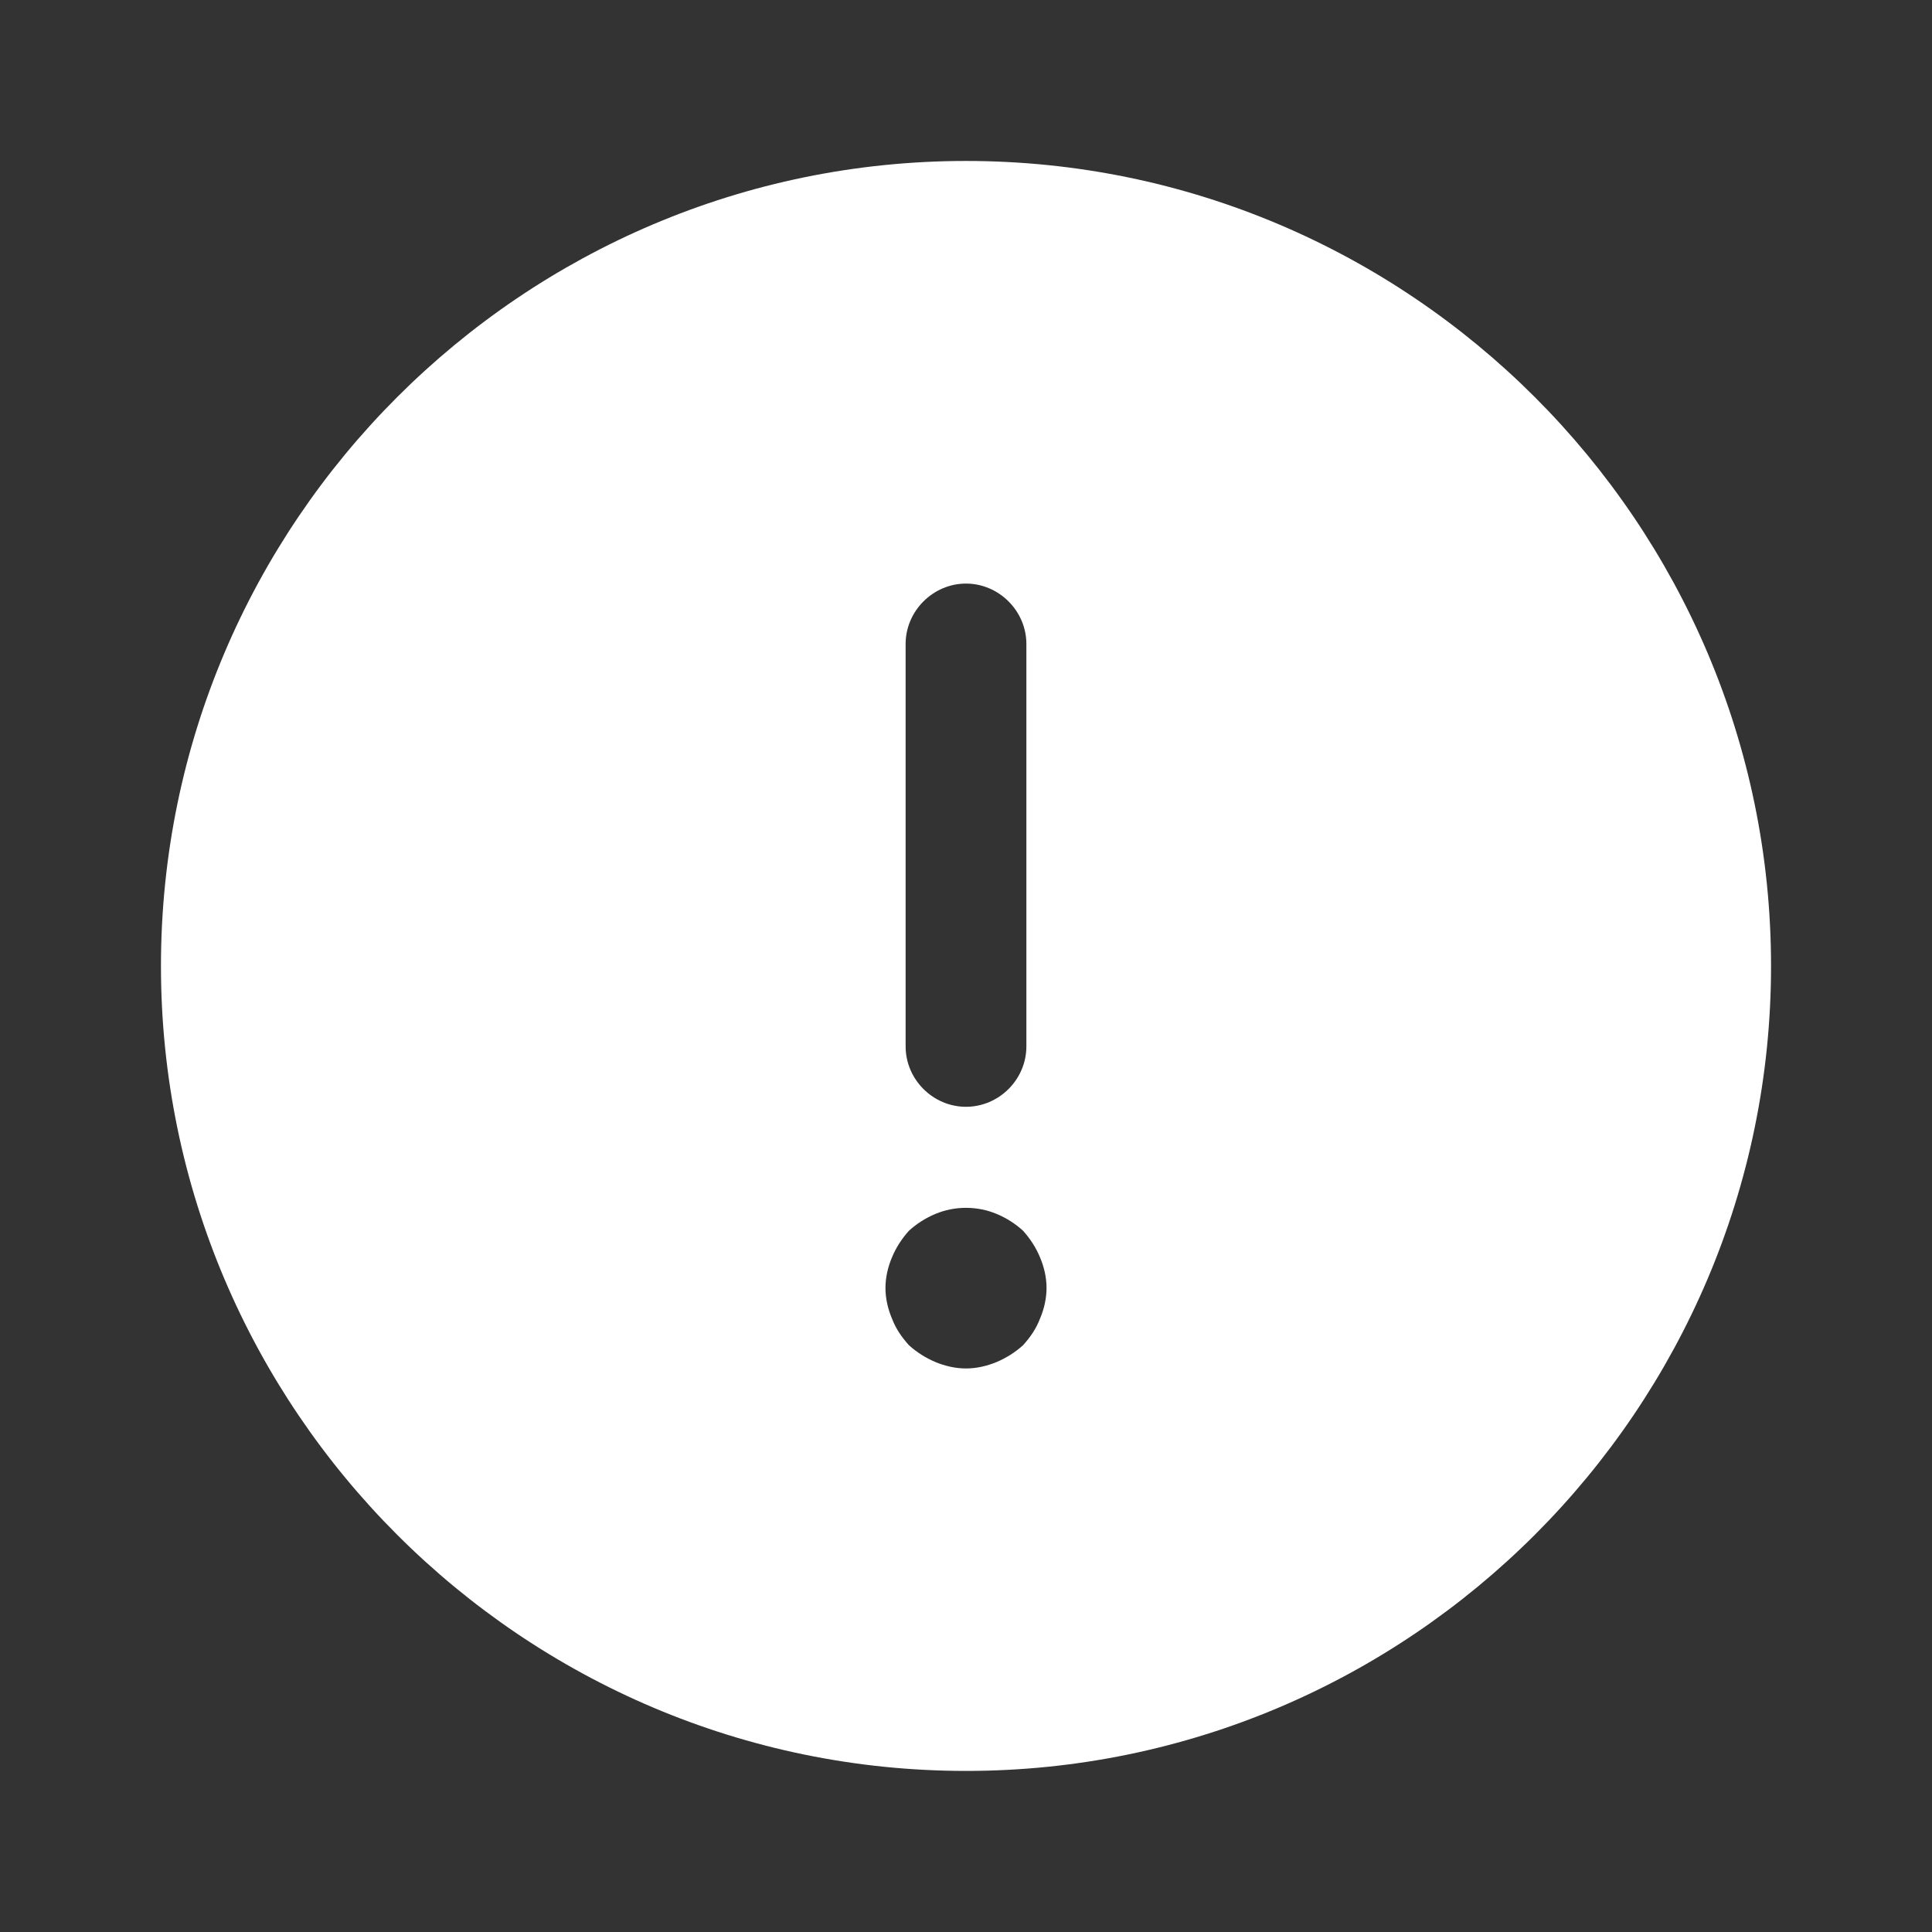
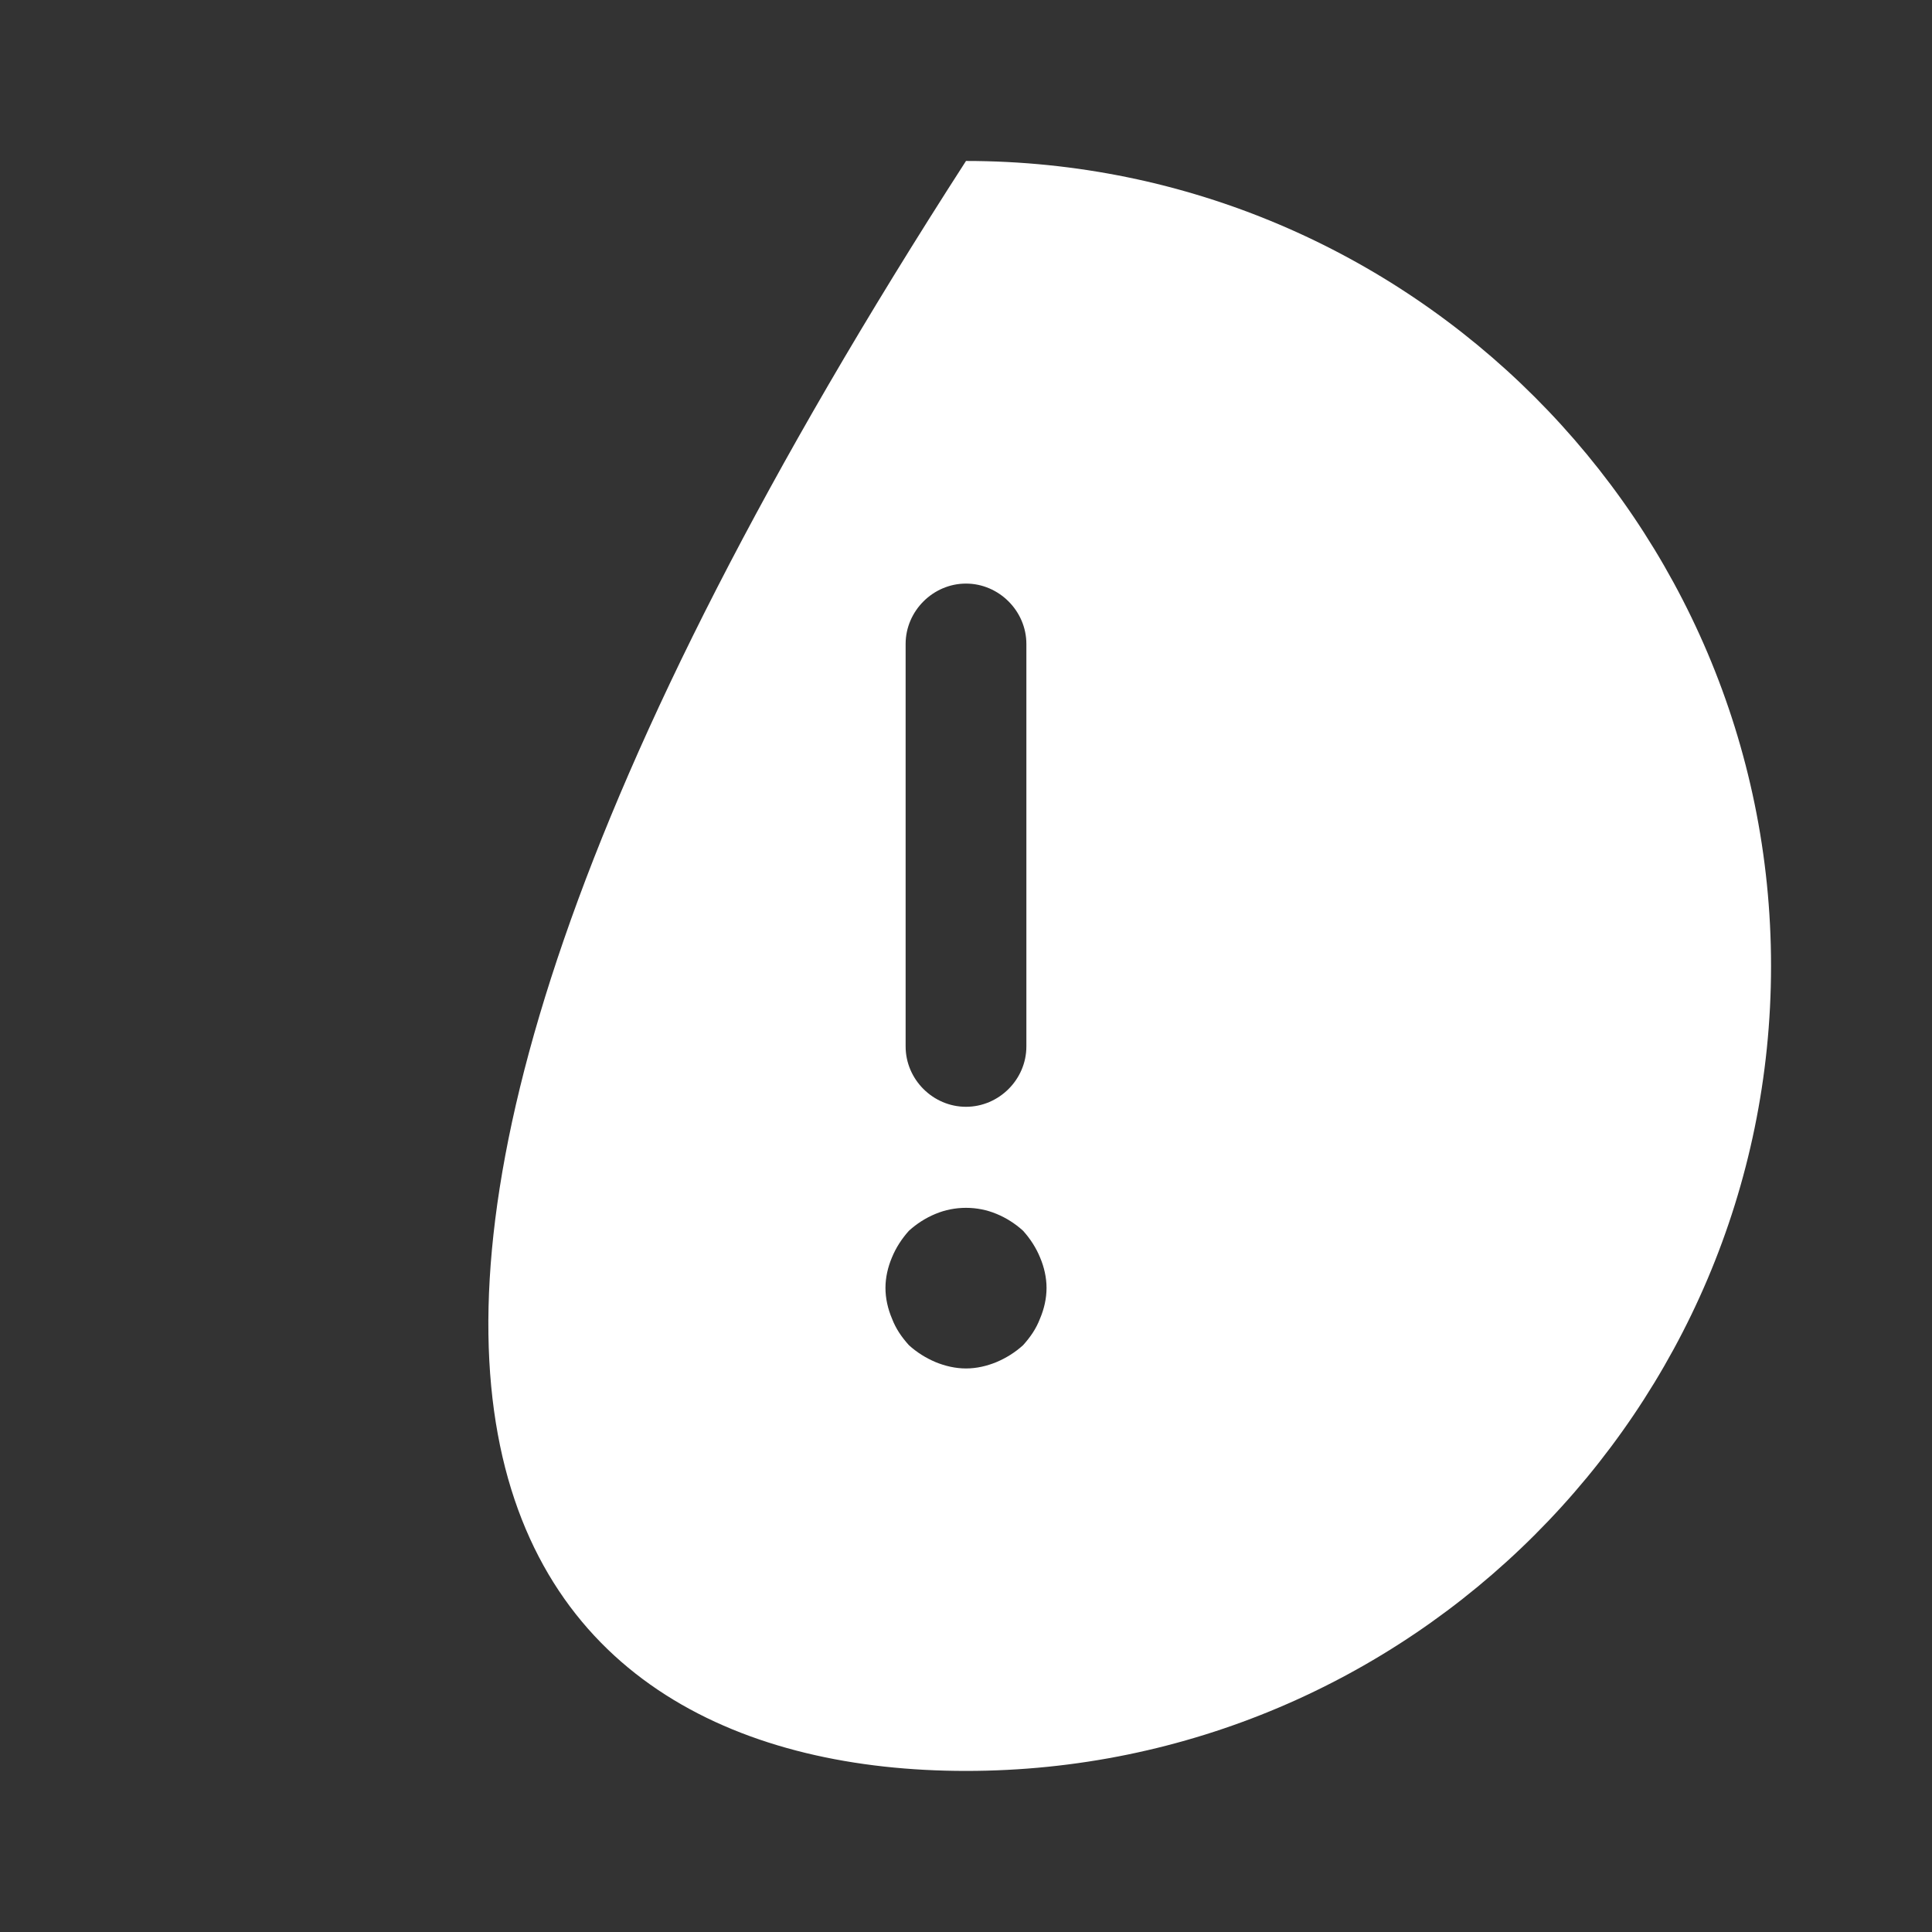
<svg xmlns="http://www.w3.org/2000/svg" width="16" height="16" viewBox="0 0 16 16" fill="none">
  <rect x="0" y="0" width="16" height="16" fill="#333333" stroke="none" />
-   <path d="M8 1.333C4.327 1.333 1.333 4.326 1.333 8C1.333 11.673 4.327 14.666 8 14.666C11.673 14.666 14.667 11.673 14.667 8C14.667 4.326 11.673 1.333 8 1.333ZM7.5 5.333C7.5 5.06 7.727 4.833 8 4.833C8.273 4.833 8.5 5.06 8.5 5.333V8.666C8.5 8.94 8.273 9.166 8 9.166C7.727 9.166 7.5 8.94 7.5 8.666V5.333ZM8.613 10.92C8.58 11.006 8.533 11.073 8.473 11.14C8.407 11.2 8.333 11.246 8.253 11.28C8.173 11.313 8.087 11.333 8 11.333C7.913 11.333 7.827 11.313 7.747 11.28C7.667 11.246 7.593 11.2 7.527 11.14C7.467 11.073 7.42 11.006 7.387 10.92C7.353 10.84 7.333 10.753 7.333 10.666C7.333 10.58 7.353 10.493 7.387 10.413C7.42 10.333 7.467 10.26 7.527 10.193C7.593 10.133 7.667 10.086 7.747 10.053C7.907 9.986 8.093 9.986 8.253 10.053C8.333 10.086 8.407 10.133 8.473 10.193C8.533 10.26 8.58 10.333 8.613 10.413C8.647 10.493 8.667 10.58 8.667 10.666C8.667 10.753 8.647 10.84 8.613 10.92Z" fill="white" />
+   <path d="M8 1.333C1.333 11.673 4.327 14.666 8 14.666C11.673 14.666 14.667 11.673 14.667 8C14.667 4.326 11.673 1.333 8 1.333ZM7.5 5.333C7.5 5.06 7.727 4.833 8 4.833C8.273 4.833 8.5 5.06 8.5 5.333V8.666C8.5 8.94 8.273 9.166 8 9.166C7.727 9.166 7.5 8.94 7.5 8.666V5.333ZM8.613 10.92C8.58 11.006 8.533 11.073 8.473 11.14C8.407 11.2 8.333 11.246 8.253 11.28C8.173 11.313 8.087 11.333 8 11.333C7.913 11.333 7.827 11.313 7.747 11.28C7.667 11.246 7.593 11.2 7.527 11.14C7.467 11.073 7.42 11.006 7.387 10.92C7.353 10.84 7.333 10.753 7.333 10.666C7.333 10.58 7.353 10.493 7.387 10.413C7.42 10.333 7.467 10.26 7.527 10.193C7.593 10.133 7.667 10.086 7.747 10.053C7.907 9.986 8.093 9.986 8.253 10.053C8.333 10.086 8.407 10.133 8.473 10.193C8.533 10.26 8.58 10.333 8.613 10.413C8.647 10.493 8.667 10.58 8.667 10.666C8.667 10.753 8.647 10.84 8.613 10.92Z" fill="white" />
</svg>